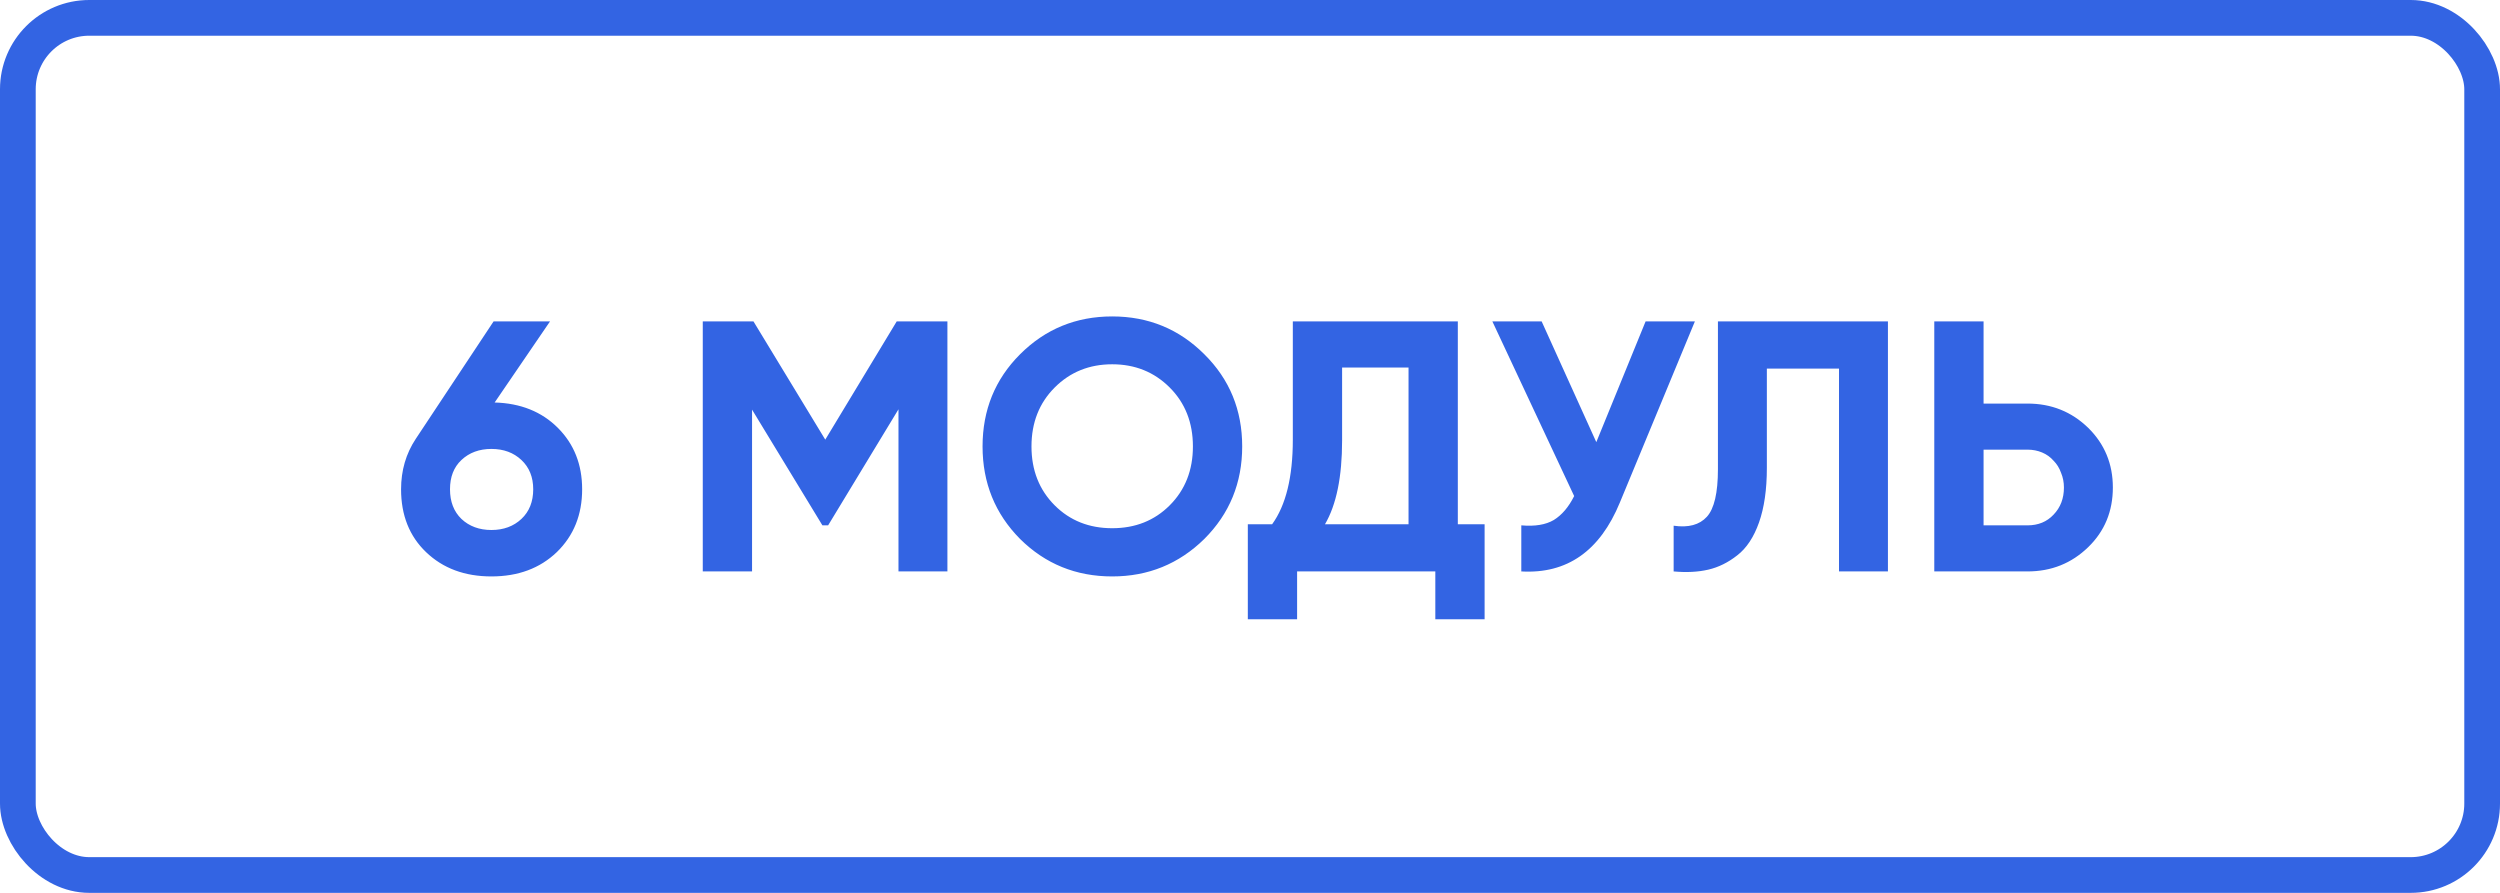
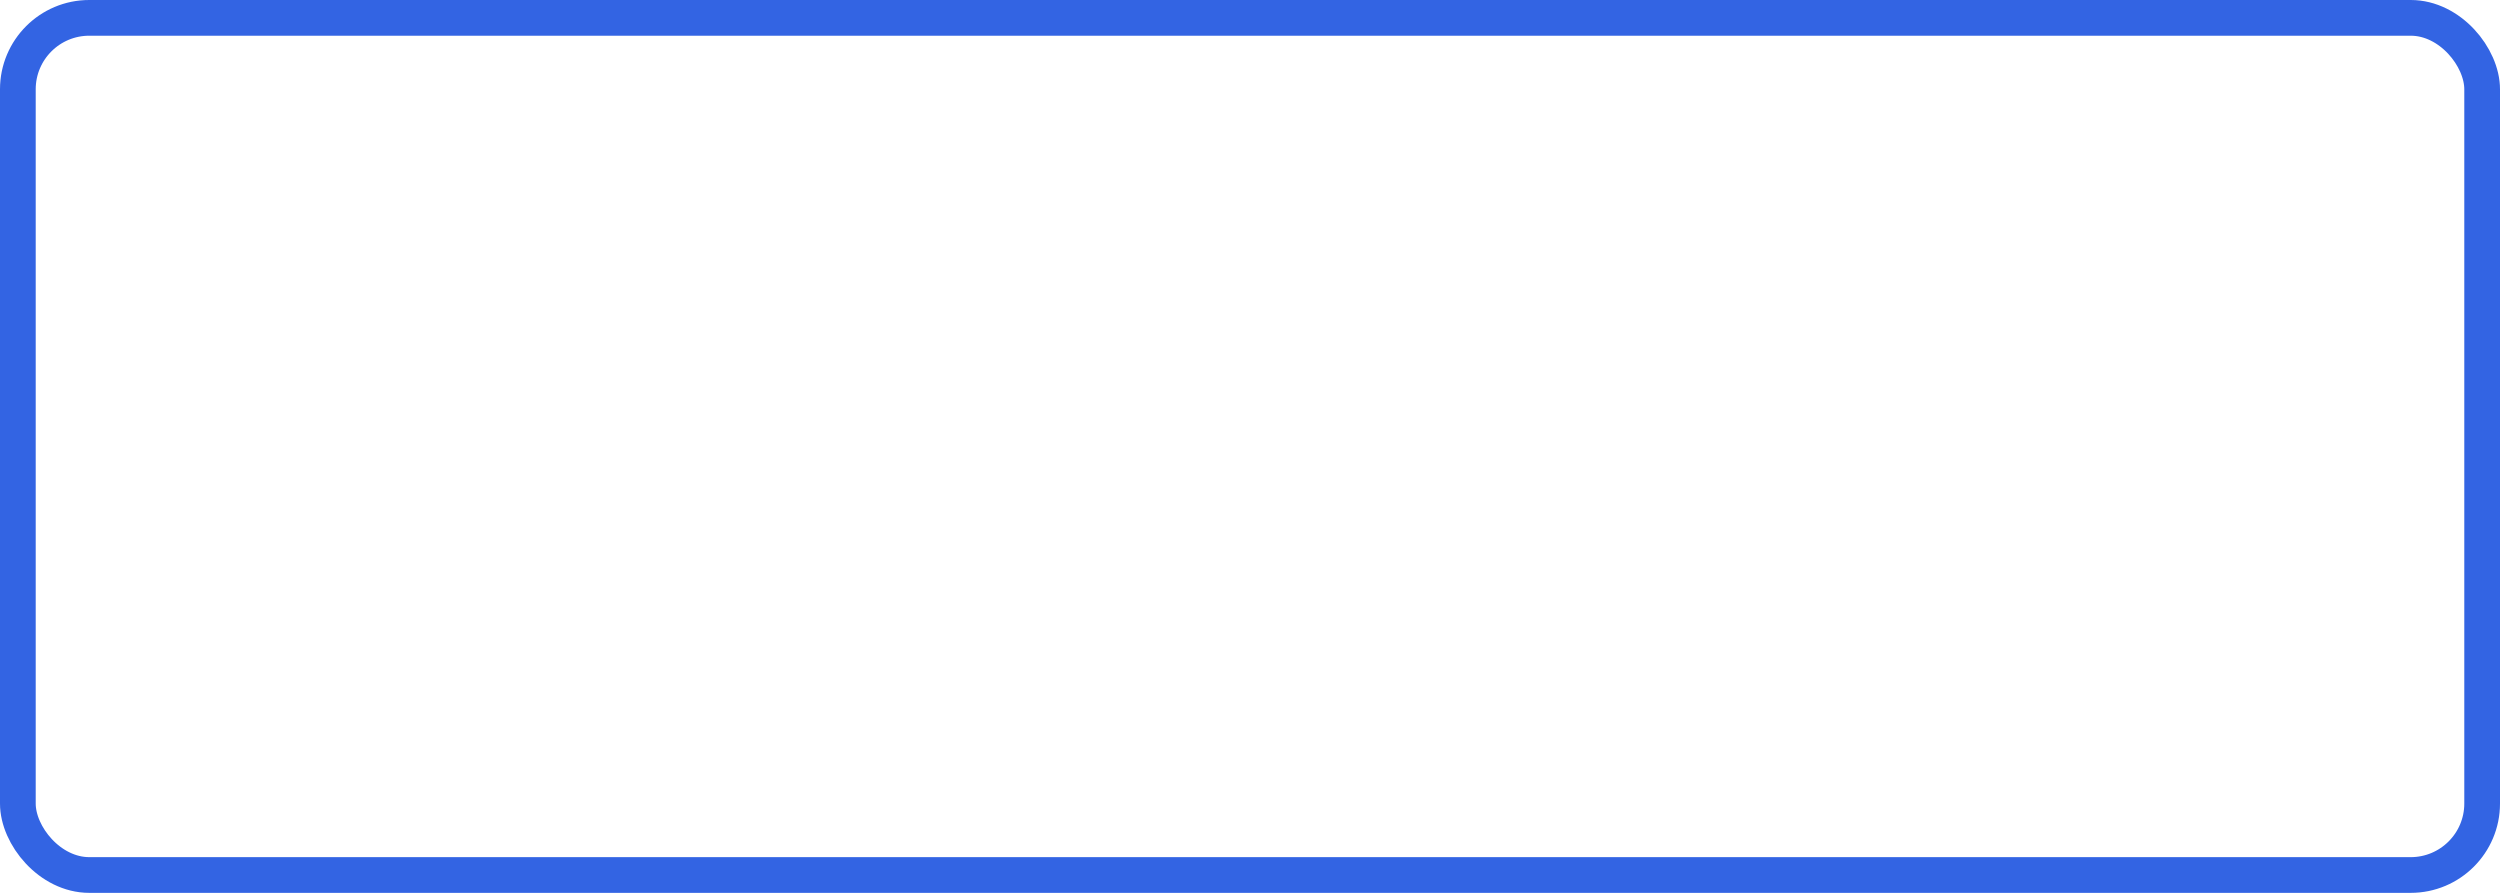
<svg xmlns="http://www.w3.org/2000/svg" width="140" height="50" viewBox="0 0 140 50" fill="none">
  <rect x="1" y="1" width="138" height="48" rx="4" stroke="#3364E3" stroke-width="2" />
-   <path d="M27.7 22.54C29.153 22.58 30.333 23.053 31.24 23.96C32.147 24.867 32.6 26.013 32.6 27.4C32.6 28.827 32.127 30 31.18 30.92C30.233 31.827 29.013 32.28 27.52 32.28C26.027 32.28 24.807 31.827 23.86 30.92C22.927 30.027 22.46 28.853 22.46 27.4C22.46 26.347 22.733 25.407 23.28 24.58L27.64 18H30.8L27.7 22.54ZM29.86 27.4C29.86 26.72 29.64 26.173 29.2 25.76C28.76 25.347 28.2 25.14 27.52 25.14C26.84 25.14 26.28 25.347 25.84 25.76C25.413 26.16 25.2 26.707 25.2 27.4C25.2 28.093 25.413 28.647 25.84 29.06C26.28 29.473 26.84 29.68 27.52 29.68C28.2 29.68 28.76 29.473 29.2 29.06C29.64 28.647 29.86 28.093 29.86 27.4ZM53.055 18V32H50.315V22.92L46.375 29.42H46.055L42.115 22.94V32H39.355V18H42.195L46.215 24.62L50.215 18H53.055ZM67.443 30.18C66.017 31.58 64.297 32.28 62.283 32.28C60.257 32.28 58.537 31.58 57.123 30.18C55.723 28.767 55.023 27.04 55.023 25C55.023 22.96 55.723 21.24 57.123 19.84C58.537 18.427 60.257 17.72 62.283 17.72C64.31 17.72 66.03 18.427 67.443 19.84C68.857 21.24 69.563 22.96 69.563 25C69.563 27.04 68.857 28.767 67.443 30.18ZM59.063 28.3C59.917 29.153 60.99 29.58 62.283 29.58C63.577 29.58 64.65 29.153 65.503 28.3C66.37 27.433 66.803 26.333 66.803 25C66.803 23.667 66.37 22.567 65.503 21.7C64.637 20.833 63.563 20.4 62.283 20.4C61.003 20.4 59.93 20.833 59.063 21.7C58.197 22.567 57.763 23.667 57.763 25C57.763 26.333 58.197 27.433 59.063 28.3ZM81.638 29.36H83.138V34.68H80.378V32H72.638V34.68H69.878V29.36H71.238C72.011 28.293 72.398 26.713 72.398 24.62V18H81.638V29.36ZM78.878 29.36V20.58H75.158V24.66C75.158 26.7 74.838 28.267 74.198 29.36H78.878ZM92.153 18H94.913L90.713 28.14C89.593 30.86 87.753 32.147 85.193 32V29.42C85.953 29.487 86.56 29.387 87.013 29.12C87.467 28.84 87.847 28.393 88.153 27.78L83.573 18H86.333L89.393 24.76L92.153 18ZM93.724 29.44C94.551 29.56 95.171 29.393 95.584 28.94C95.997 28.487 96.204 27.6 96.204 26.28V18H105.724V32H102.984V20.64H98.944V26.2C98.944 27.413 98.797 28.433 98.504 29.26C98.211 30.087 97.804 30.7 97.284 31.1C96.777 31.5 96.237 31.767 95.664 31.9C95.091 32.033 94.444 32.067 93.724 32V29.44ZM113.54 22.6C114.873 22.6 116.006 23.053 116.94 23.96C117.86 24.867 118.32 25.98 118.32 27.3C118.32 28.633 117.86 29.747 116.94 30.64C116.006 31.547 114.873 32 113.54 32H108.32V18H111.08V22.6H113.54ZM113.54 29.42C114.14 29.42 114.626 29.22 115 28.82C115.386 28.42 115.58 27.913 115.58 27.3C115.58 27.007 115.526 26.733 115.42 26.48C115.326 26.213 115.186 25.987 115 25.8C114.826 25.6 114.613 25.447 114.36 25.34C114.106 25.233 113.833 25.18 113.54 25.18H111.08V29.42H113.54Z" fill="#3364E3" />
</svg>